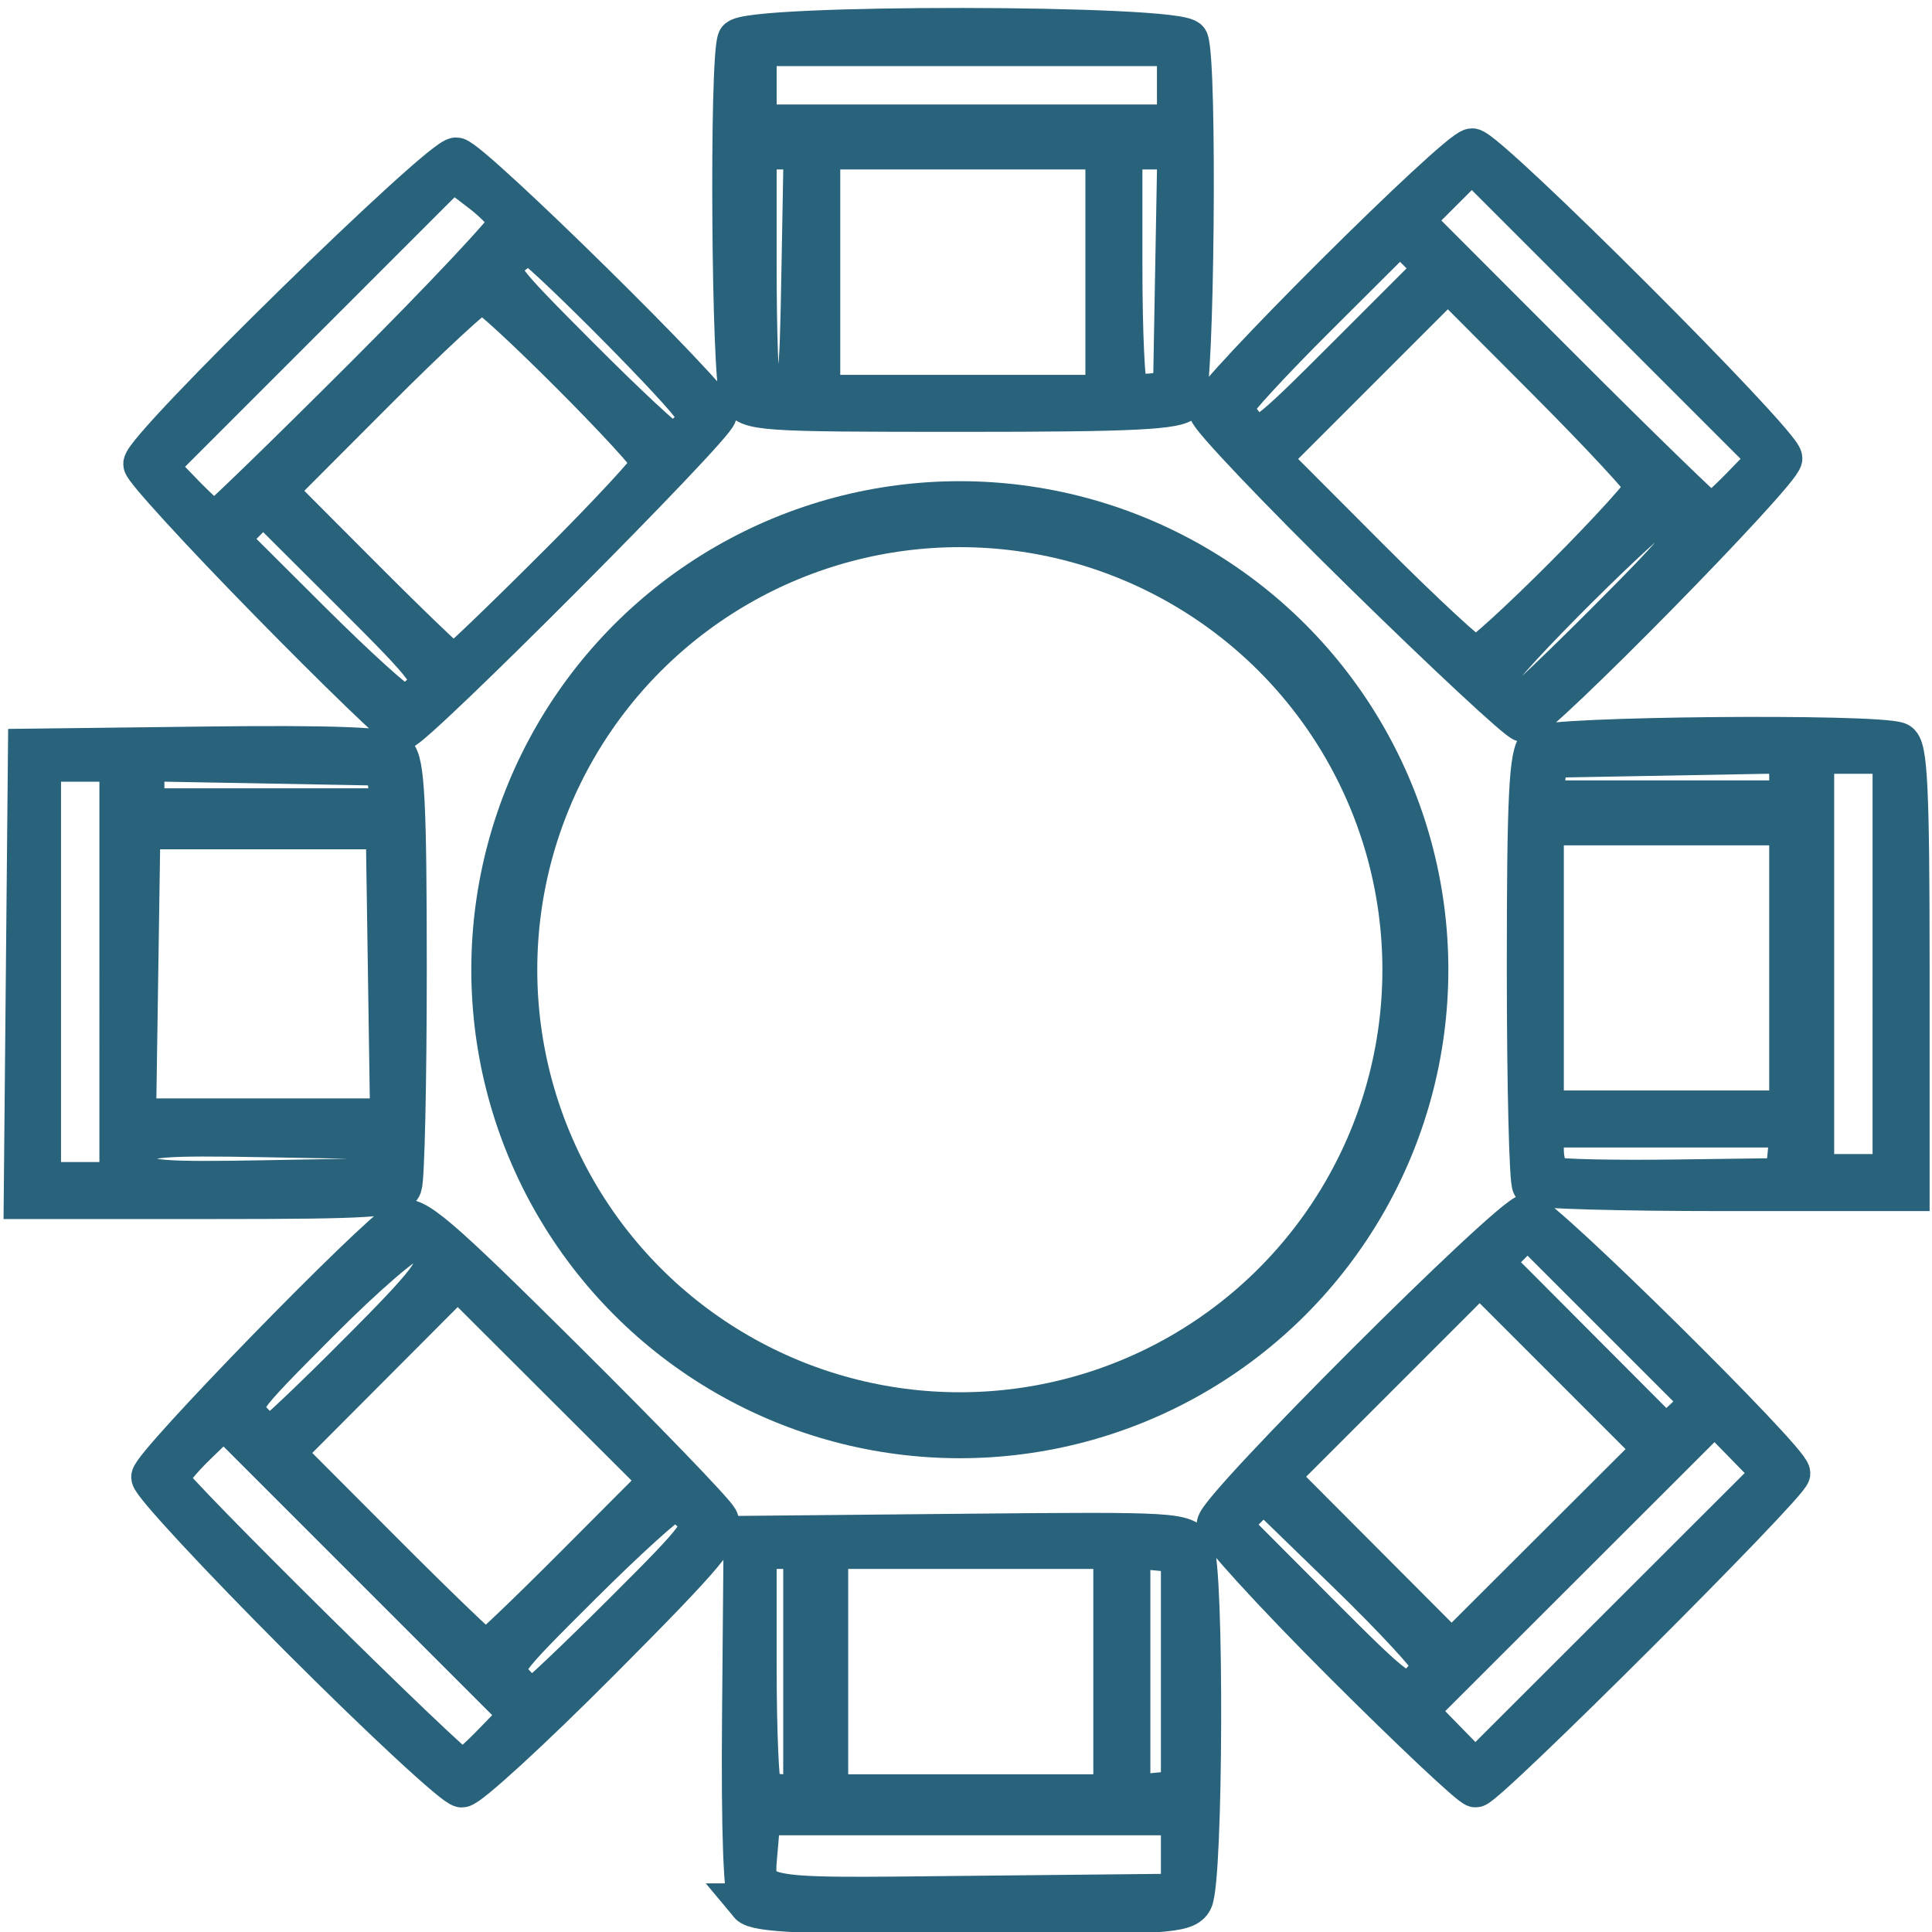
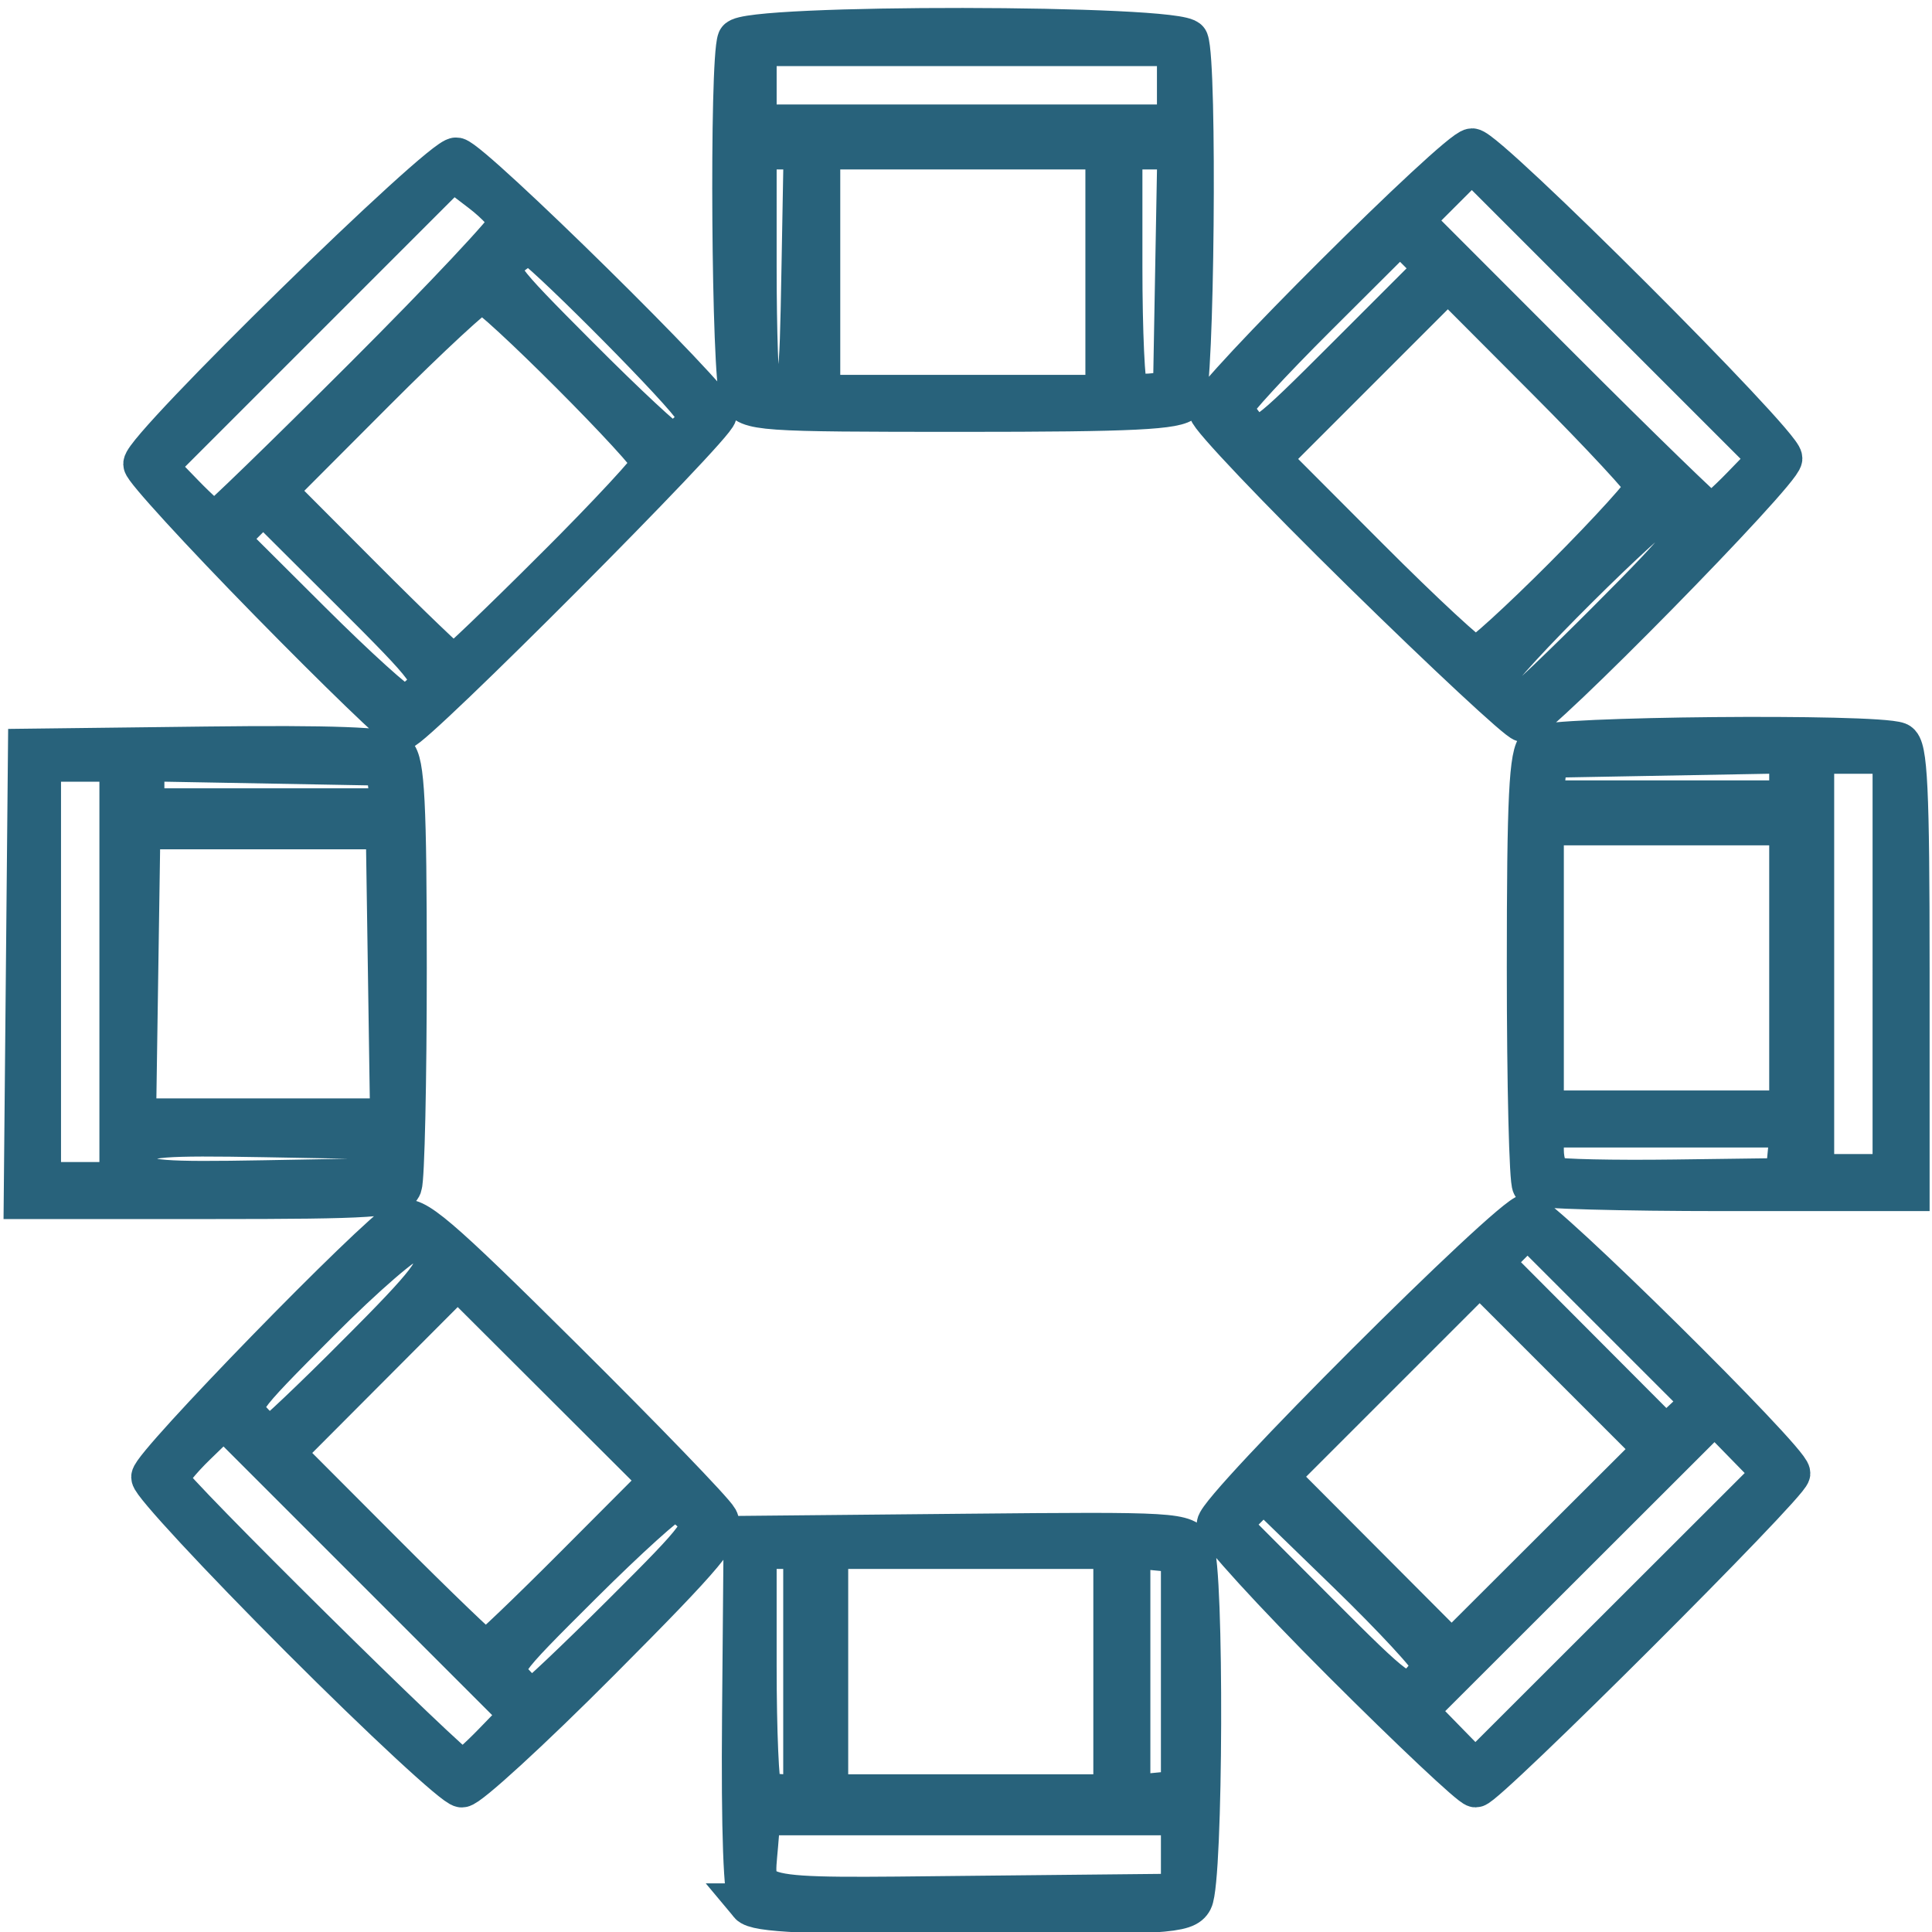
<svg xmlns="http://www.w3.org/2000/svg" xmlns:ns1="http://sodipodi.sourceforge.net/DTD/sodipodi-0.dtd" xmlns:ns2="http://www.inkscape.org/namespaces/inkscape" version="1.1" id="svg9" width="512" height="512" viewBox="0 0 512 512" ns1:docname="sofa set v3.svg" ns2:version="1.1.1 (3bf5ae0d25, 2021-09-20)" ns2:export-filename="C:\Users\AOS\Downloads\heart png.png" ns2:export-xdpi="96" ns2:export-ydpi="96">
  <defs id="defs13" />
  <g ns2:groupmode="layer" ns2:label="Image" id="g15">
    <g id="g3242">
      <path style="fill:#28627b;fill-opacity:1;stroke:#28627b;stroke-width:10.9;stroke-miterlimit:4;stroke-dasharray:none;stroke-opacity:1" d="m 198.639,504.555 c -1.471,-1.772 -2.105,-19.043 -1.838,-50.046 l 0.408,-47.34 58.383,-0.56 c 56.477,-0.542 58.457,-0.423 60.633,3.644 2.769,5.174 2.513,87.957 -0.289,93.32 -1.762,3.373 -6.758,3.688 -58.489,3.688 -43.487,0 -57.082,-0.626 -58.809,-2.706 z M 313.105,491.457 V 480.921 h -55.841 -55.841 l -0.667,8.124 c -1.221,14.867 -4.317,14.132 56.982,13.51 l 55.367,-0.562 z M 213.012,442.992 v -32.662 h -6.322 -6.322 v 31.257 c 0,17.191 0.632,31.889 1.405,32.662 0.773,0.773 3.617,1.405 6.322,1.405 h 4.917 z m 82.181,0 v -32.662 h -37.93 -37.93 v 32.662 32.662 h 37.93 37.93 z m 17.911,0 v -31.608 l -6.848,-0.66 -6.848,-0.66 v 32.929 32.929 l 6.848,-0.66 6.848,-0.66 z M 79.71,434.016 c -21.719,-21.742 -39.489,-40.897 -39.489,-42.568 0,-3.191 59.334,-64.125 66.06,-67.841 3.344,-1.848 9.424,3.332 42.827,36.49 21.411,21.254 39.891,40.395 41.065,42.537 1.826,3.329 -2.708,8.758 -31.232,37.403 -18.352,18.43 -34.802,33.509 -36.555,33.509 -1.753,0 -20.957,-17.789 -42.676,-39.53 z m 51.173,27.887 7.201,-7.429 -39.395,-39.395 -39.395,-39.395 -7.429,7.201 c -4.086,3.96 -7.429,8.118 -7.429,9.239 0,2.074 75.946,77.153 78.08,77.19 0.642,0.011 4.407,-3.323 8.368,-7.41 z m 34.094,-34.091 c 21.282,-21.216 22.422,-22.78 19.2,-26.34 -1.884,-2.082 -4.464,-3.763 -5.733,-3.737 -1.269,0.027 -12.226,9.926 -24.349,21.997 -21.834,21.742 -22.004,21.99 -18.111,26.292 2.162,2.388 4.479,4.343 5.149,4.343 0.671,0 11.401,-10.15 23.844,-22.555 z m -12.513,-12.773 22.615,-22.685 -26.898,-26.838 -26.898,-26.838 -23.113,23.185 -23.113,23.185 26.275,26.338 c 14.451,14.486 26.779,26.338 27.396,26.338 0.617,0 11.298,-10.208 23.736,-22.685 z M 95.025,358.687 c 18.737,-18.801 21.718,-22.696 19.755,-25.813 -1.272,-2.019 -3.633,-3.93 -5.247,-4.246 -1.614,-0.316 -12.836,9.365 -24.938,21.513 -21.719,21.804 -21.953,22.143 -18.112,26.388 2.14,2.365 4.473,4.3 5.183,4.3 0.71,0 11.222,-9.964 23.358,-22.142 z m 260.751,81.642 c -18.254,-18.249 -33.189,-34.607 -33.189,-36.351 0,-4.143 78.091,-82.15 82.238,-82.15 3.417,0 69.481,65.231 69.481,68.605 0,2.697 -80.576,83.119 -83.255,83.095 -1.148,-0.011 -17.022,-14.95 -35.276,-33.199 z m 106.441,-57.905 -7.808,-7.996 -39.537,39.496 -39.537,39.496 7.808,7.996 7.808,7.996 39.537,-39.496 39.537,-39.496 z m -82.735,58.485 c 0,-1.366 -10.051,-12.24 -22.336,-24.165 l -22.336,-21.681 -4.484,4.484 -4.484,4.484 23.035,23.106 c 21.668,21.736 23.259,22.903 26.82,19.681 2.082,-1.884 3.785,-4.543 3.785,-5.909 z m 35.831,-80.066 -23.189,-23.189 -26.843,26.843 -26.843,26.843 23.124,23.195 23.124,23.195 26.909,-26.849 26.909,-26.849 z m 12.734,-12.552 -23.232,-23.232 -4.717,4.717 -4.717,4.717 23.048,23.12 23.048,23.12 4.902,-4.605 4.902,-4.605 z M 7,258.084 7.559,198.555 54.706,197.987 c 33.005,-0.398 48.017,0.154 50.046,1.838 2.324,1.929 2.899,13.195 2.899,56.763 0,29.896 -0.576,55.857 -1.279,57.69 -1.116,2.908 -7.57,3.333 -50.606,3.333 H 6.44 Z m 24.793,-0.527 V 201.716 H 21.256 10.72 v 55.841 55.841 h 10.536 10.536 z m 70.592,49.519 v -5.268 l -32.18,-0.582 c -27.268,-0.493 -32.368,-0.091 -33.414,2.634 -0.679,1.769 -0.679,4.663 0,6.432 1.046,2.725 6.146,3.127 33.414,2.634 l 32.18,-0.582 z m 0.574,-48.993 -0.574,-38.457 H 69.722 37.06 l -0.574,38.457 -0.574,38.457 h 33.81 33.81 z m 0.092,-49.519 -0.667,-5.795 -32.135,-0.582 -32.135,-0.582 v 6.377 6.377 H 70.915 103.717 l -0.667,-5.795 z m 303.123,105.536 c -0.773,-0.773 -1.405,-26.733 -1.405,-57.69 0,-45.139 0.573,-56.761 2.892,-58.686 2.933,-2.434 89.242,-3.23 95.366,-0.88 2.35,0.902 2.888,12.053 2.888,59.885 v 58.776 h -49.168 c -27.043,0 -49.8,-0.632 -50.573,-1.405 z m 67.74,-8.604 0.66,-6.848 h -32.795 -32.795 v 6.146 c 0,3.38 1.185,6.637 2.634,7.238 1.449,0.6 15.909,0.916 32.135,0.702 l 29.501,-0.389 z m 27.787,-50.046 v -55.841 H 491.164 480.628 v 55.841 55.841 h 10.536 10.536 z m -27.394,1.054 v -37.93 h -32.662 -32.662 v 37.93 37.93 h 32.662 32.662 z m 0,-50.628 v -6.377 l -32.135,0.582 -32.135,0.582 -0.667,5.795 -0.667,5.795 h 32.802 32.802 z M 71.397,159.327 C 53.091,140.649 38.114,124.283 38.114,122.957 c 0,-4.315 79.245,-81.864 82.846,-81.074 4.389,0.963 68.873,64.485 68.873,67.845 0,2.921 -80.353,83.559 -83.263,83.559 -1.039,0 -16.867,-15.282 -35.173,-33.96 z m 41.134,23.853 c 3.222,-3.561 2.055,-5.151 -19.681,-26.82 l -23.106,-23.035 -4.746,4.746 -4.746,4.746 22.119,22.026 c 12.165,12.114 23.157,22.047 24.426,22.074 1.269,0.027 3.849,-1.655 5.733,-3.737 z m 34.6,-32.533 c 14.214,-14.18 25.844,-26.728 25.844,-27.885 0,-2.795 -42.508,-45.373 -45.299,-45.373 -1.197,0 -14,11.852 -28.451,26.338 l -26.275,26.338 23.11,23.181 c 12.71,12.75 23.586,23.181 24.169,23.181 0.582,0 12.689,-11.602 26.903,-25.782 z M 96.568,100.064 C 117.731,78.925 135.045,60.482 135.045,59.081 c 0,-1.401 -3.388,-5.132 -7.528,-8.29 l -7.528,-5.742 -39.296,39.296 -39.296,39.296 7.201,7.429 c 3.96,4.086 7.717,7.429 8.347,7.429 0.63,0 18.461,-17.296 39.624,-38.435 z m 86.249,14.144 c 2.698,-2.698 2.768,-3.808 0.434,-6.848 -6.241,-8.13 -40.768,-42.612 -42.668,-42.612 -1.125,0 -3.818,1.605 -5.986,3.566 -3.791,3.431 -3.081,4.428 18.763,26.34 12.487,12.526 23.499,22.774 24.47,22.774 0.972,0 3.216,-1.449 4.986,-3.22 z m 178.174,37.238 c -22.281,-21.854 -40.511,-41.03 -40.511,-42.615 0,-3.711 65.906,-69.37 69.631,-69.37 3.886,0 82.088,78.125 82.088,82.008 0,3.506 -65.055,69.711 -68.5,69.711 -1.208,0 -20.426,-17.88 -42.708,-39.734 z m 65.776,12.468 c 19.779,-19.84 22.6,-23.51 20.251,-26.34 -1.501,-1.809 -3.782,-3.288 -5.069,-3.288 -3.003,0 -45.61,42.385 -45.61,45.373 0,2.373 4.222,7.308 6.252,7.308 0.657,0 11.536,-10.373 24.175,-23.052 z m -11.952,-11.226 c 11.859,-11.899 21.525,-22.567 21.48,-23.706 -0.045,-1.139 -11.897,-13.92 -26.339,-28.401 l -26.257,-26.33 -23.686,23.686 -23.686,23.686 26.287,26.35 c 14.458,14.493 27.266,26.35 28.463,26.35 1.197,0 11.879,-9.736 23.738,-21.635 z m 46.9,-23.724 7.201,-7.429 -39.435,-39.435 -39.435,-39.435 -7.888,7.888 -7.888,7.888 38.934,38.977 c 21.414,21.437 39.469,38.977 40.122,38.977 0.654,0 4.429,-3.343 8.389,-7.429 z M 375.749,66.399 371.032,61.682 348.917,83.722 c -12.163,12.122 -22.115,22.931 -22.115,24.019 0,1.088 1.61,3.758 3.577,5.931 3.445,3.807 4.433,3.097 26.832,-19.302 L 380.465,71.116 Z M 196.192,104.853 c -2.217,-4.142 -2.791,-88.65 -0.64,-94.254 1.591,-4.146 117.672,-4.009 119.264,0.141 2.35,6.125 1.554,92.434 -0.88,95.366 -1.926,2.32 -13.59,2.892 -58.963,2.892 -54.091,0 -56.659,-0.181 -58.781,-4.145 z m 16.349,-33.258 0.582,-32.135 h -6.377 -6.377 V 70.718 c 0,17.191 0.501,31.758 1.114,32.371 0.613,0.613 3.22,1.008 5.795,0.878 4.594,-0.232 4.691,-0.83 5.262,-32.371 z m 80.546,0.527 V 39.461 h -37.93 -37.93 v 32.662 32.662 h 37.93 37.93 z m 18.493,-0.527 0.582,-32.135 h -7.43 -7.43 V 70.718 c 0,17.191 0.676,31.933 1.502,32.759 0.826,0.826 3.908,1.221 6.848,0.878 l 5.347,-0.624 z m 0.472,-48.993 V 12.067 h -55.841 -55.841 v 10.536 10.536 h 55.841 55.841 z" id="path14292" ns1:nodetypes="sscsssssccccssccccccsssccccccccccccccccccccssssssssscccsscssssssssscccccsssssssssssssscscccccccccsscccsssccccccccccccccccccccssssscccccccccccccssssccccccccccccccccccccccsssscsccccccssscccccccccccccccccccccccccccccsssssssscccsssssssccssssscccsssccscsscssssssssssssssscccsssscccccsssccssssccssssssscccsssscccccccccccccsssccccccccccc" />
-       <circle style="fill:none;stroke:#28627b;stroke-width:17.481;stroke-miterlimit:4;stroke-dasharray:none;stroke-opacity:1" id="path3034" cx="254.365" cy="256.981" r="120.722" />
    </g>
  </g>
</svg>